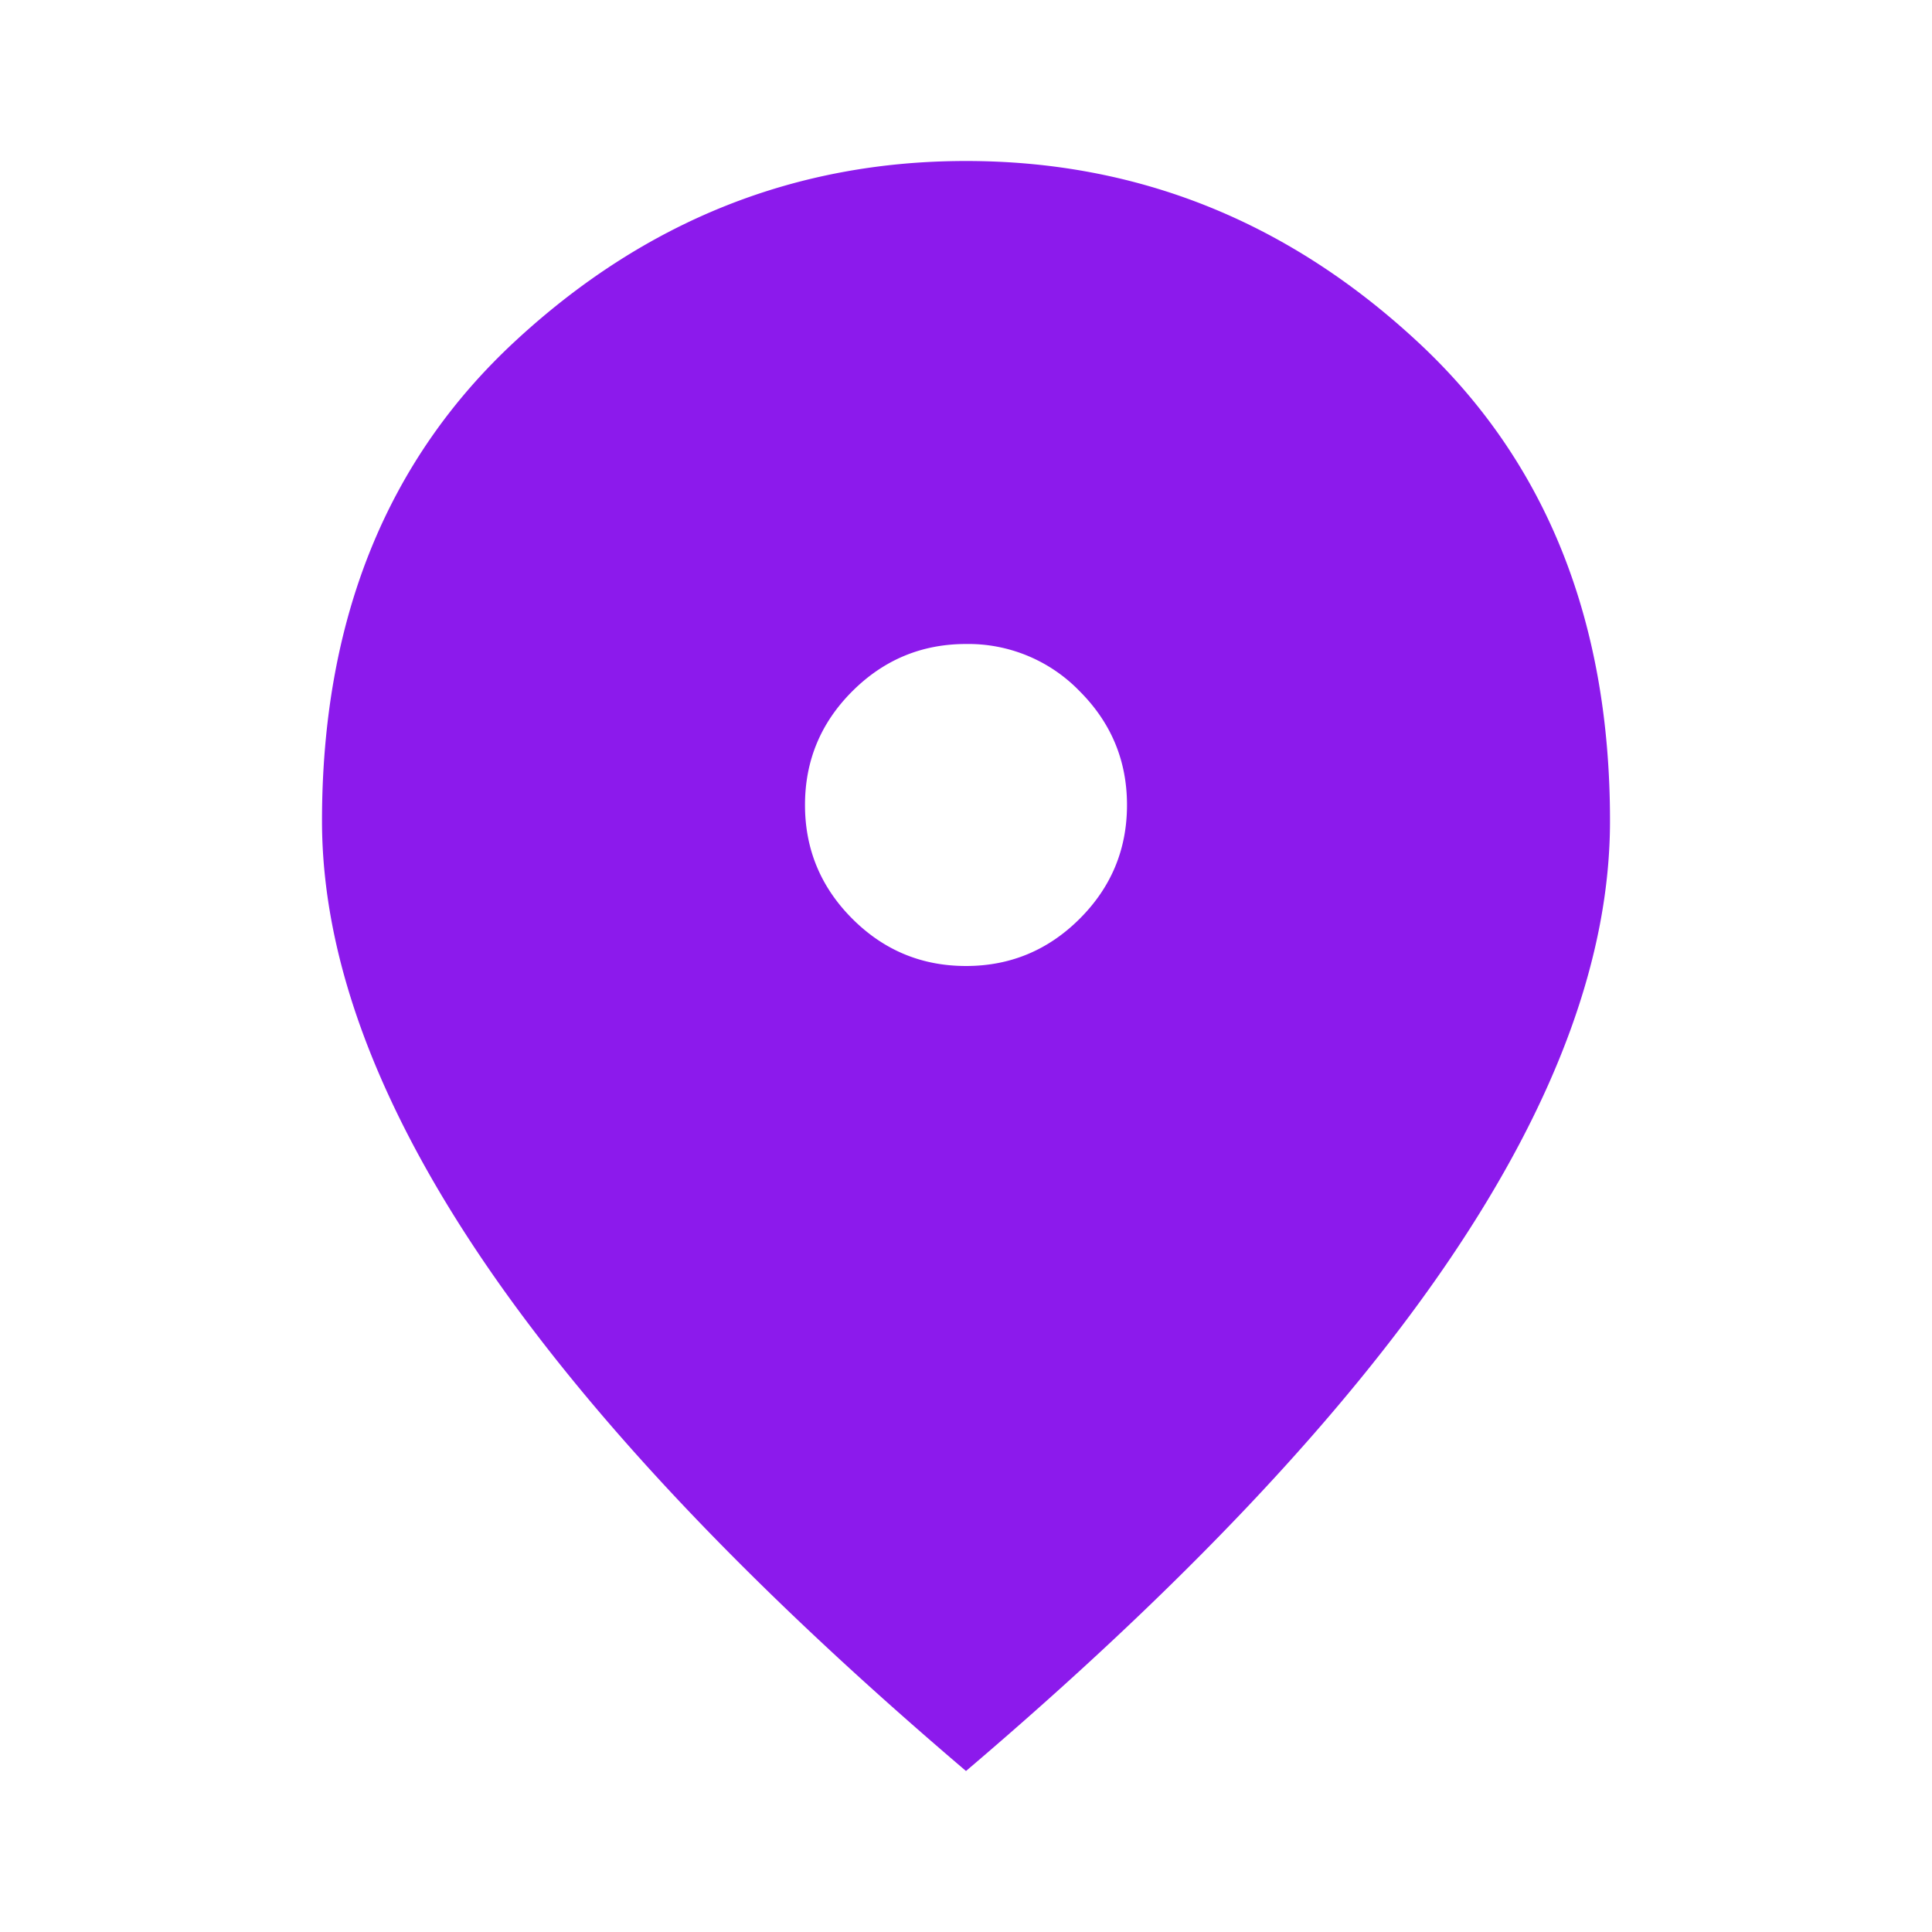
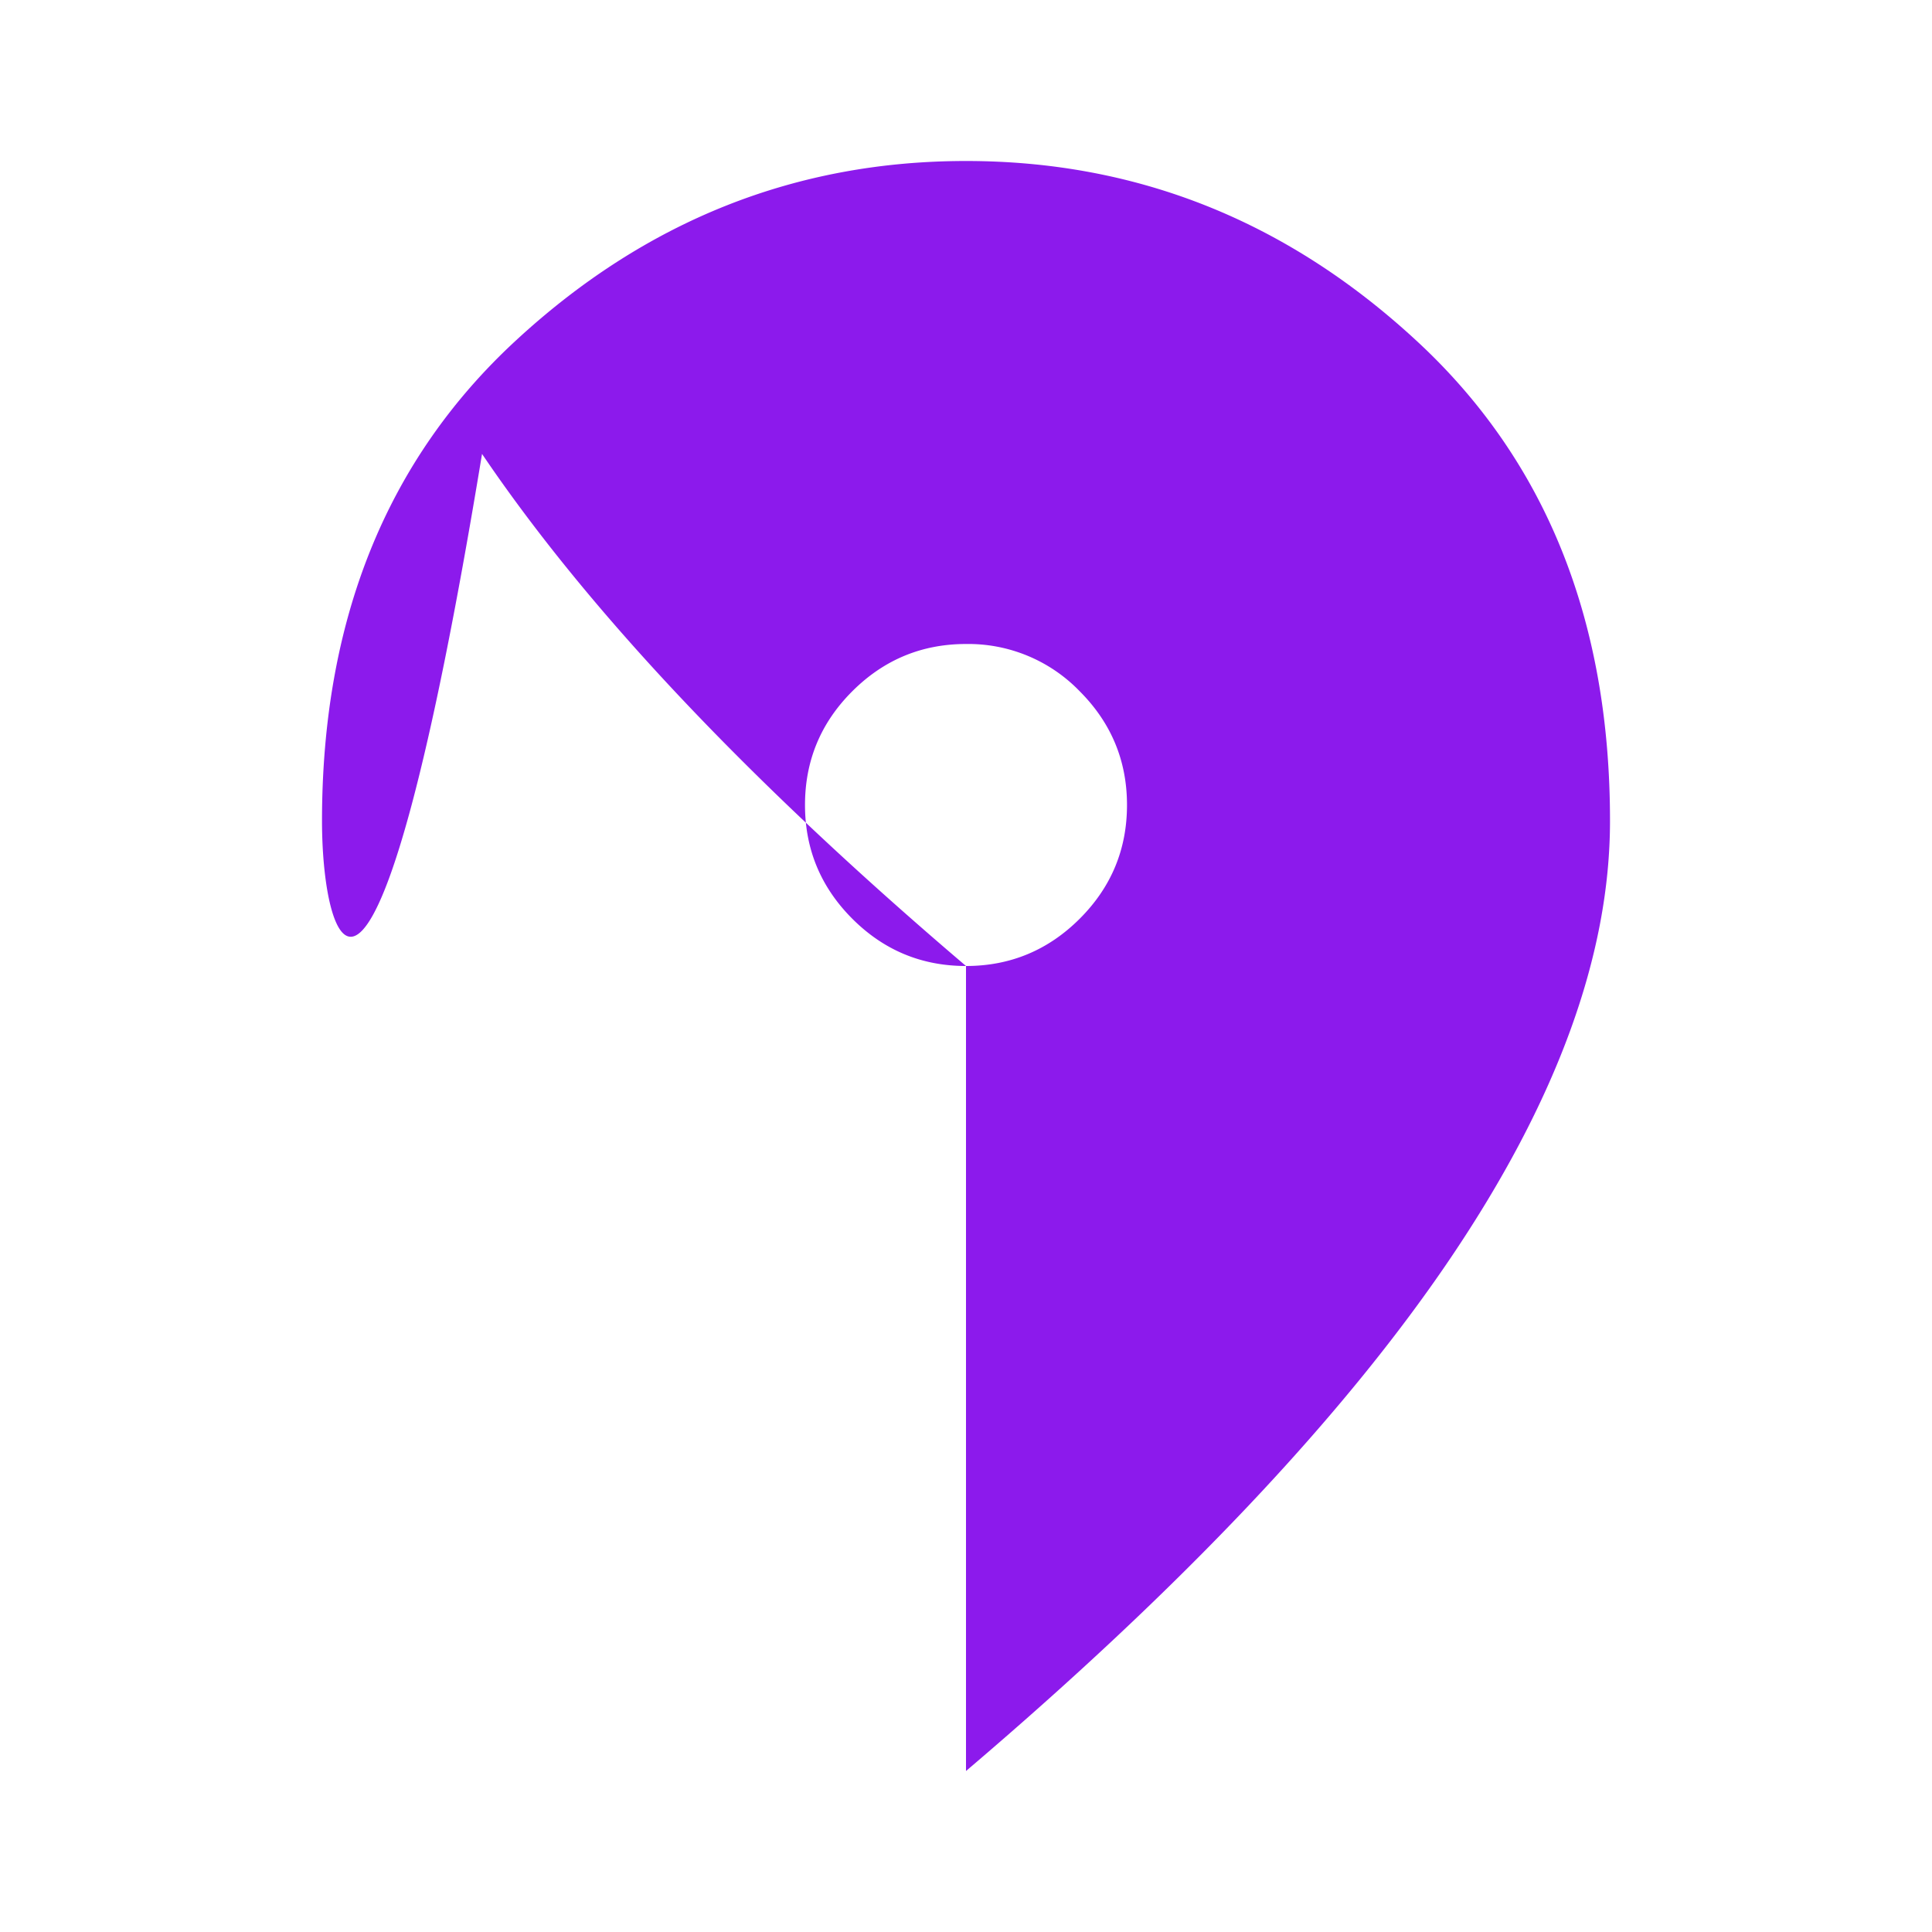
<svg xmlns="http://www.w3.org/2000/svg" width="18" height="18" viewBox="0 0 18 18" fill="none">
-   <path d="M9 9c.412 0 .766-.147 1.06-.441.294-.294.44-.647.44-1.059 0-.412-.147-.766-.441-1.06A1.442 1.442 0 0 0 9 6c-.412 0-.766.147-1.06.441-.294.294-.44.647-.44 1.059 0 .412.147.766.441 1.06.294.294.647.44 1.059.44zm0 7.5c-2.013-1.713-3.516-3.303-4.509-4.771C3.498 10.26 3.001 8.9 3 7.65c0-1.875.603-3.369 1.81-4.481C6.016 2.056 7.413 1.5 9 1.5c1.588 0 2.985.556 4.191 1.669C14.398 4.28 15.001 5.775 15 7.65c0 1.25-.497 2.61-1.491 4.079-.994 1.469-2.497 3.059-4.509 4.771z" fill="#8C1AEC" />
+   <path d="M9 9c.412 0 .766-.147 1.06-.441.294-.294.44-.647.44-1.059 0-.412-.147-.766-.441-1.06A1.442 1.442 0 0 0 9 6c-.412 0-.766.147-1.06.441-.294.294-.44.647-.44 1.059 0 .412.147.766.441 1.06.294.294.647.44 1.059.44zc-2.013-1.713-3.516-3.303-4.509-4.771C3.498 10.26 3.001 8.9 3 7.65c0-1.875.603-3.369 1.81-4.481C6.016 2.056 7.413 1.5 9 1.5c1.588 0 2.985.556 4.191 1.669C14.398 4.28 15.001 5.775 15 7.65c0 1.25-.497 2.61-1.491 4.079-.994 1.469-2.497 3.059-4.509 4.771z" fill="#8C1AEC" />
</svg>